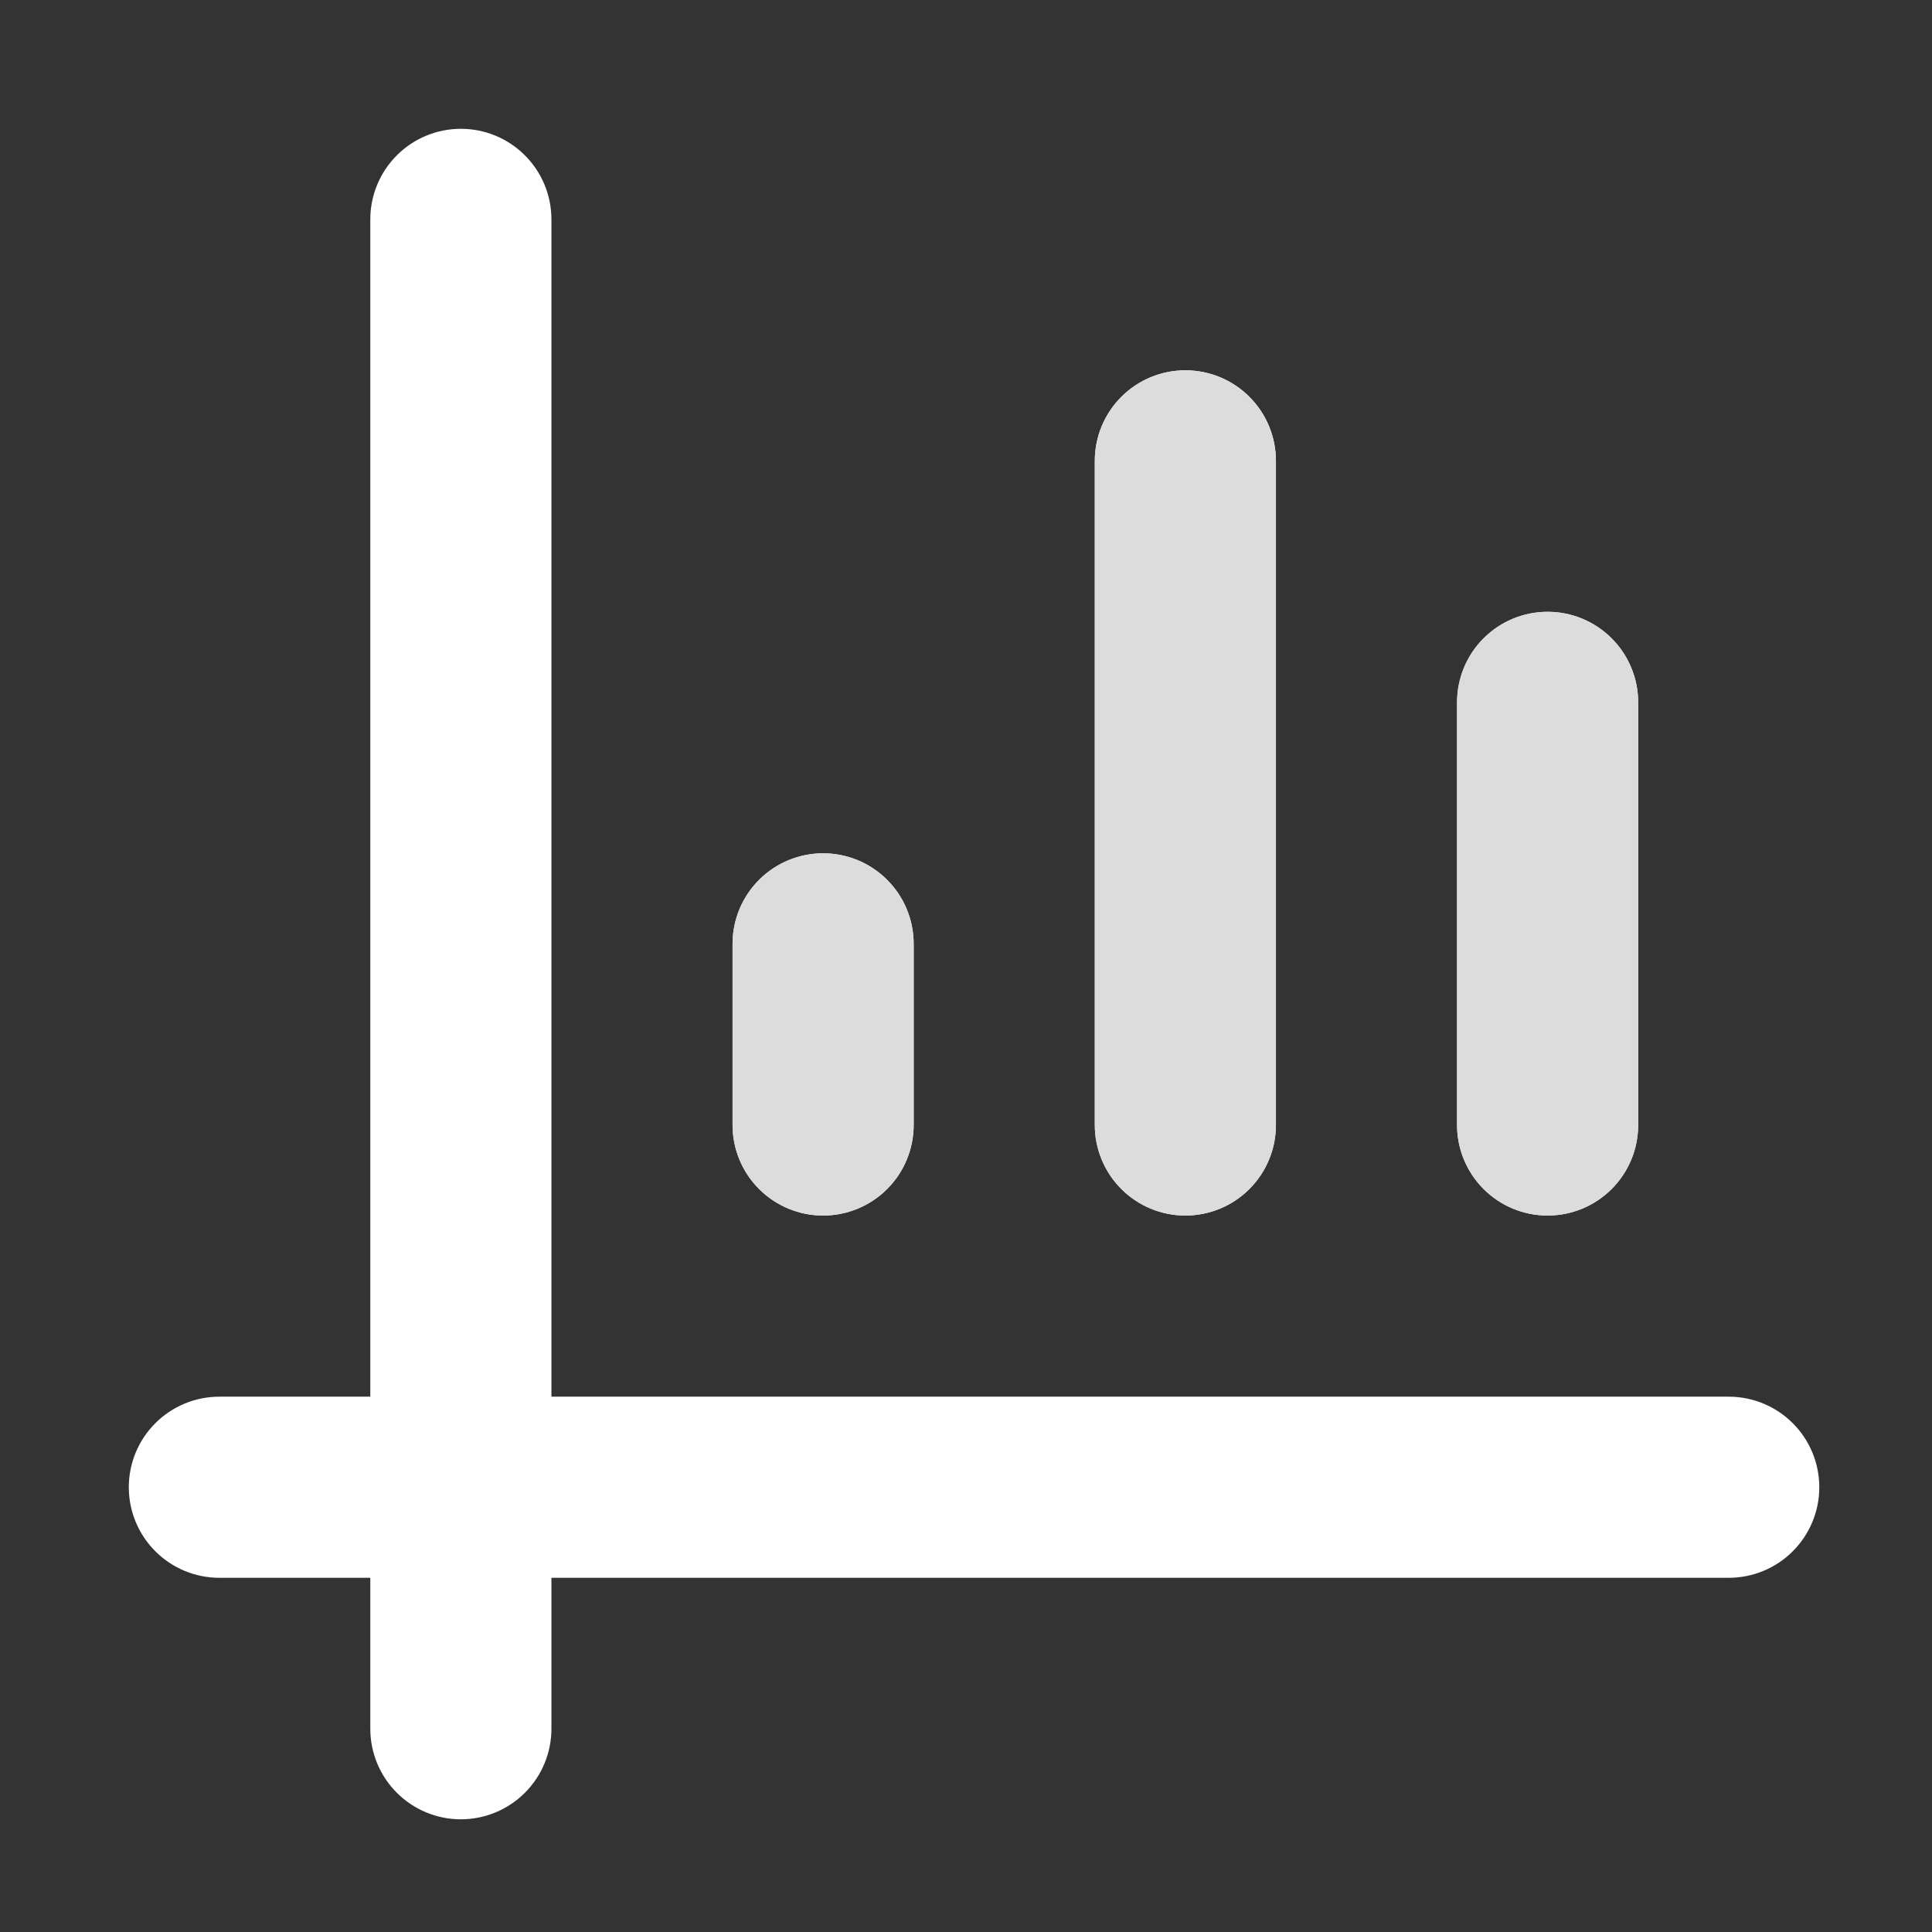
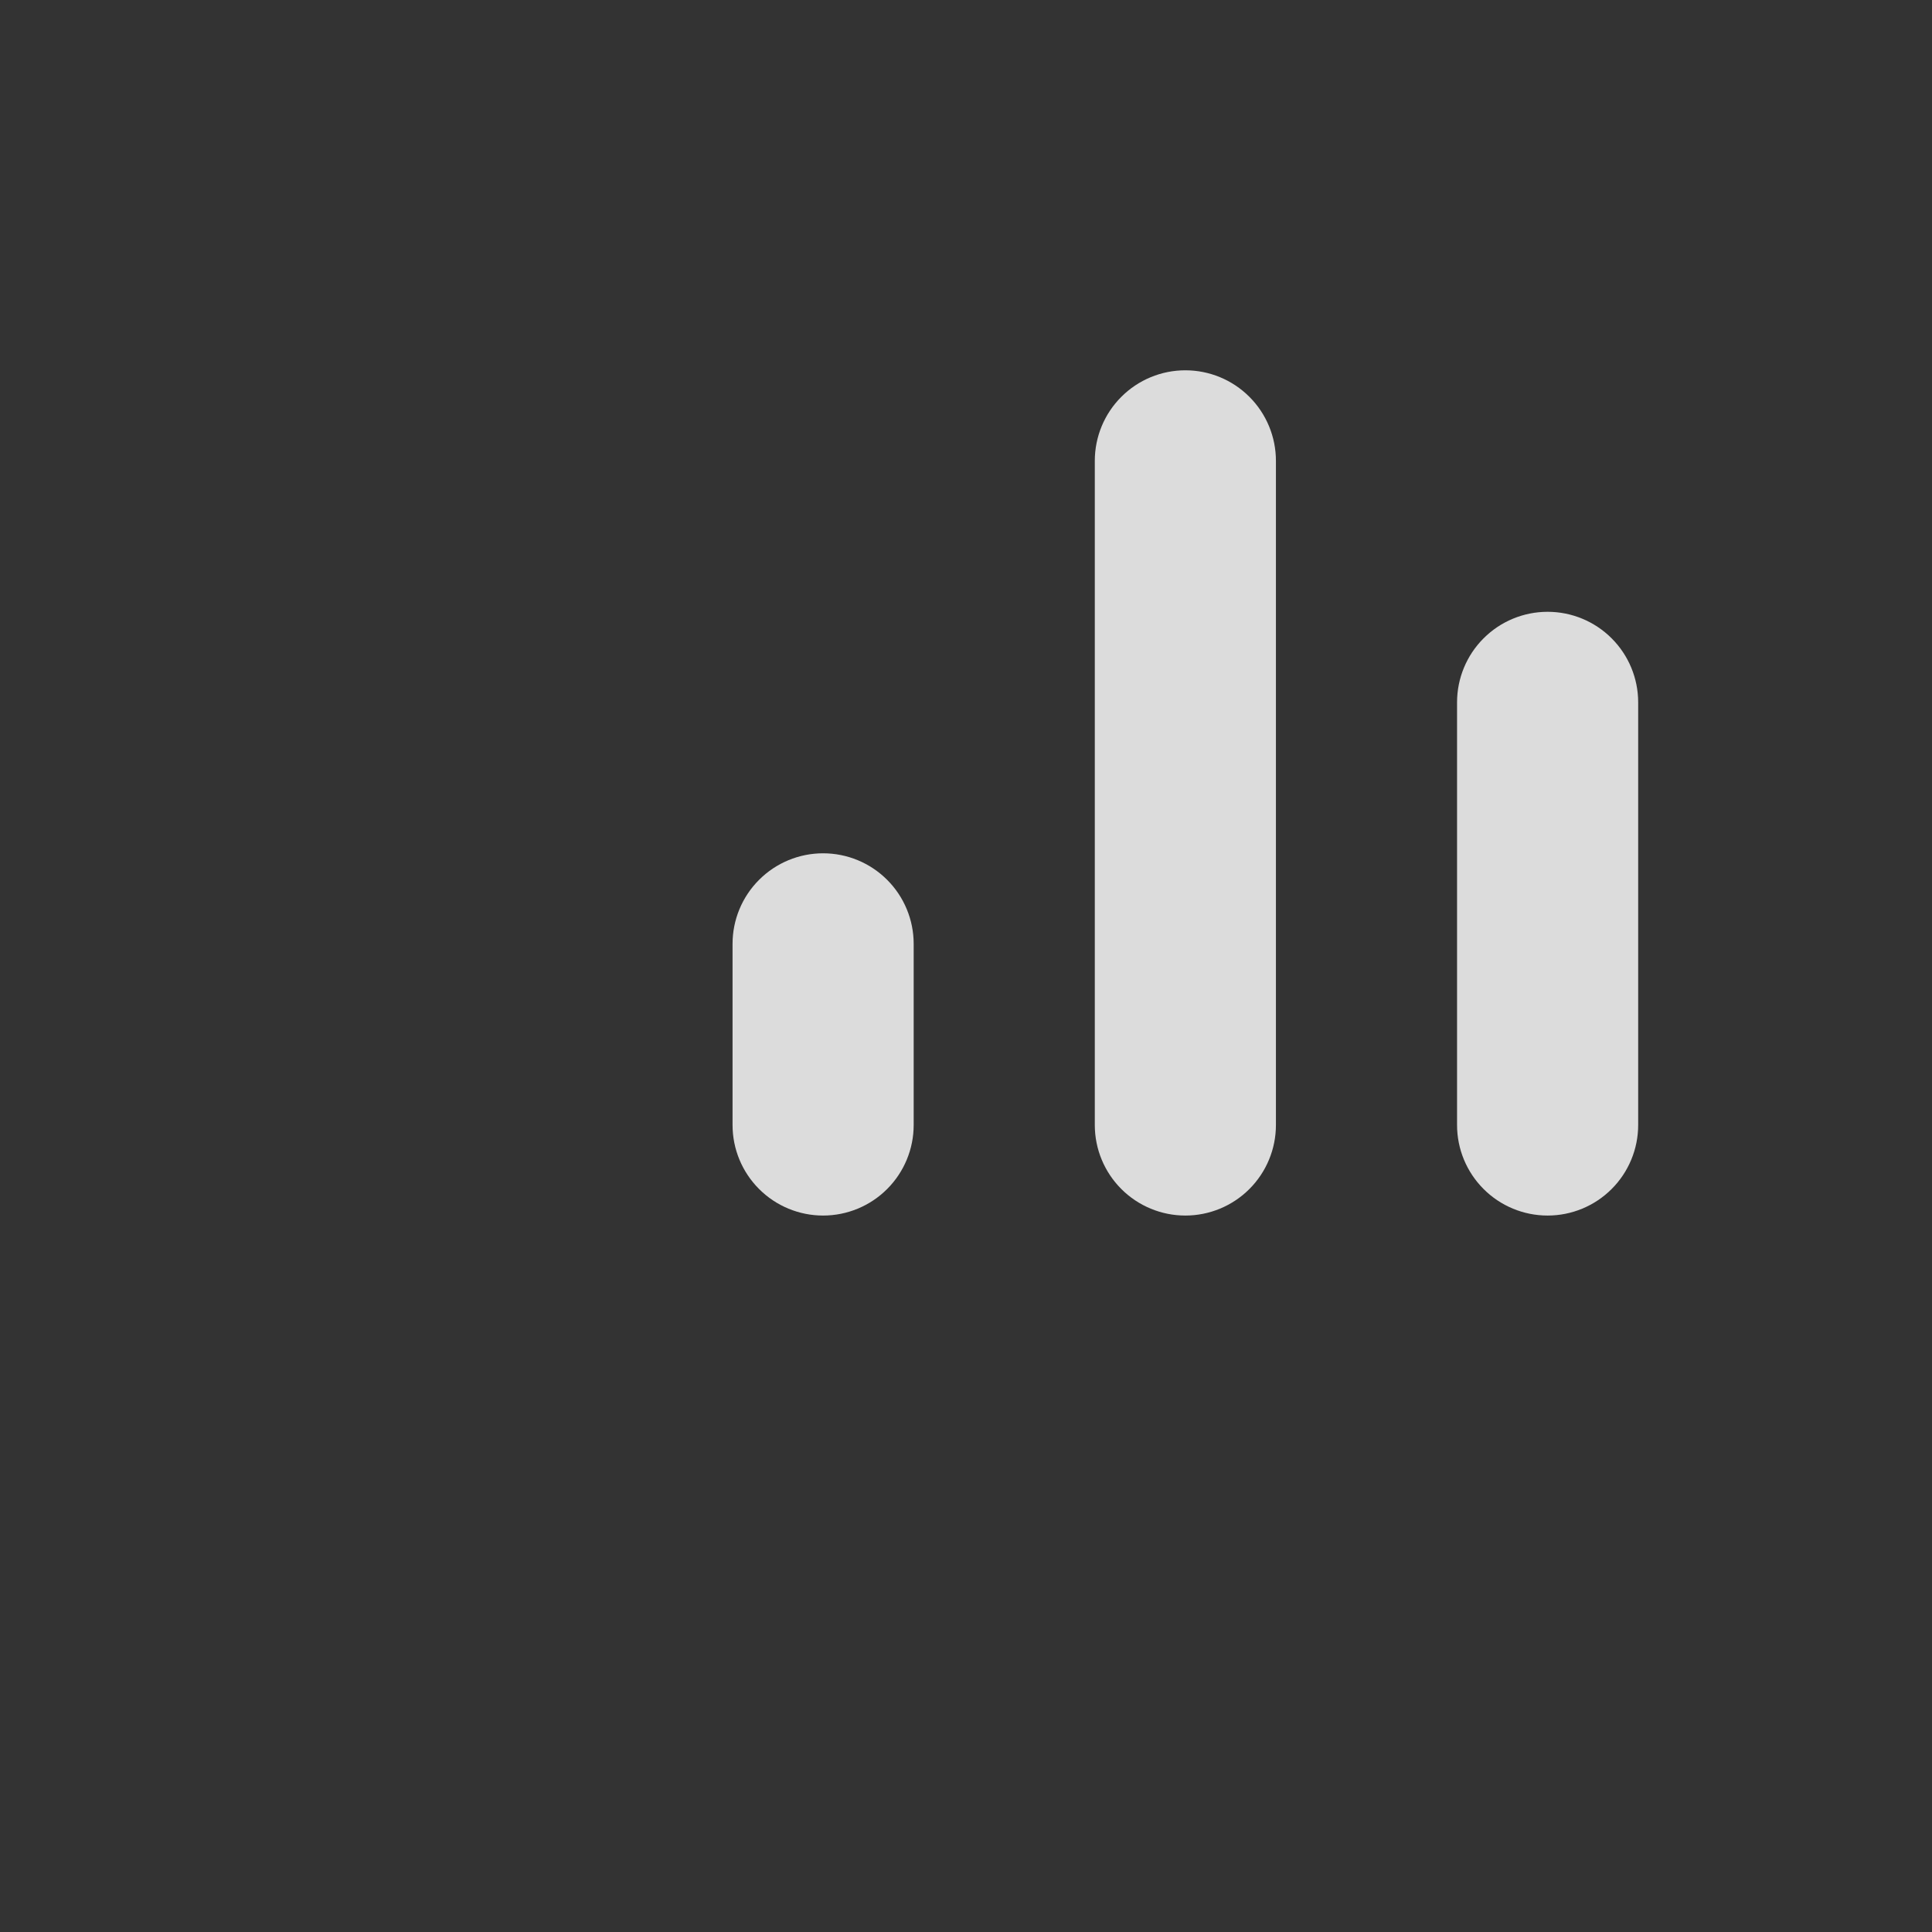
<svg xmlns="http://www.w3.org/2000/svg" width="60" height="60" viewBox="0 0 60 60" fill="none">
  <rect x="0" y="0" width="60" height="60" fill="#333333" stroke="none" />
-   <path fill-rule="evenodd" clip-rule="evenodd" d="M14.312 4C15.058 4 15.774 4.296 16.301 4.824C16.829 5.351 17.125 6.067 17.125 6.812V43.375H53.688C54.433 43.375 55.149 43.671 55.676 44.199C56.204 44.726 56.5 45.442 56.5 46.188C56.5 46.933 56.204 47.649 55.676 48.176C55.149 48.704 54.433 49 53.688 49H17.125V53.688C17.125 54.433 16.829 55.149 16.301 55.676C15.774 56.204 15.058 56.5 14.312 56.5C13.567 56.5 12.851 56.204 12.324 55.676C11.796 55.149 11.5 54.433 11.5 53.688V49H6.812C6.067 49 5.351 48.704 4.824 48.176C4.296 47.649 4 46.933 4 46.188C4 45.442 4.296 44.726 4.824 44.199C5.351 43.671 6.067 43.375 6.812 43.375H11.5V6.812C11.5 6.067 11.796 5.351 12.324 4.824C12.851 4.296 13.567 4 14.312 4ZM50.875 21.812C50.875 21.067 50.579 20.351 50.051 19.824C49.524 19.296 48.808 19 48.062 19C47.317 19 46.601 19.296 46.074 19.824C45.546 20.351 45.25 21.067 45.25 21.812V34.938C45.25 35.683 45.546 36.399 46.074 36.926C46.601 37.454 47.317 37.75 48.062 37.75C48.808 37.75 49.524 37.454 50.051 36.926C50.579 36.399 50.875 35.683 50.875 34.938V21.812ZM36.812 11.5C37.558 11.5 38.274 11.796 38.801 12.324C39.329 12.851 39.625 13.567 39.625 14.312V34.938C39.625 35.683 39.329 36.399 38.801 36.926C38.274 37.454 37.558 37.75 36.812 37.75C36.067 37.75 35.351 37.454 34.824 36.926C34.296 36.399 34 35.683 34 34.938V14.312C34 13.567 34.296 12.851 34.824 12.324C35.351 11.796 36.067 11.5 36.812 11.5ZM28.375 29.312C28.375 28.567 28.079 27.851 27.551 27.324C27.024 26.796 26.308 26.5 25.562 26.5C24.817 26.5 24.101 26.796 23.574 27.324C23.046 27.851 22.75 28.567 22.75 29.312V34.938C22.75 35.683 23.046 36.399 23.574 36.926C24.101 37.454 24.817 37.75 25.562 37.75C26.308 37.75 27.024 37.454 27.551 36.926C28.079 36.399 28.375 35.683 28.375 34.938V29.312Z" fill="#FEFEFE" />
  <path fill-rule="evenodd" clip-rule="evenodd" d="M50.875 21.812C50.875 21.067 50.579 20.351 50.051 19.824C49.524 19.296 48.808 19 48.062 19C47.317 19 46.601 19.296 46.074 19.824C45.546 20.351 45.25 21.067 45.25 21.812V34.938C45.25 35.683 45.546 36.399 46.074 36.926C46.601 37.454 47.317 37.75 48.062 37.75C48.808 37.75 49.524 37.454 50.051 36.926C50.579 36.399 50.875 35.683 50.875 34.938V21.812ZM36.812 11.5C37.558 11.5 38.274 11.796 38.801 12.324C39.329 12.851 39.625 13.567 39.625 14.312V34.938C39.625 35.683 39.329 36.399 38.801 36.926C38.274 37.454 37.558 37.75 36.812 37.75C36.067 37.75 35.351 37.454 34.824 36.926C34.296 36.399 34 35.683 34 34.938V14.312C34 13.567 34.296 12.851 34.824 12.324C35.351 11.796 36.067 11.5 36.812 11.5ZM28.375 29.312C28.375 28.567 28.079 27.851 27.551 27.324C27.024 26.796 26.308 26.5 25.562 26.5C24.817 26.5 24.101 26.796 23.574 27.324C23.046 27.851 22.75 28.567 22.75 29.312V34.938C22.75 35.683 23.046 36.399 23.574 36.926C24.101 37.454 24.817 37.75 25.562 37.75C26.308 37.75 27.024 37.454 27.551 36.926C28.079 36.399 28.375 35.683 28.375 34.938V29.312Z" fill="#DCDCDC" />
</svg>